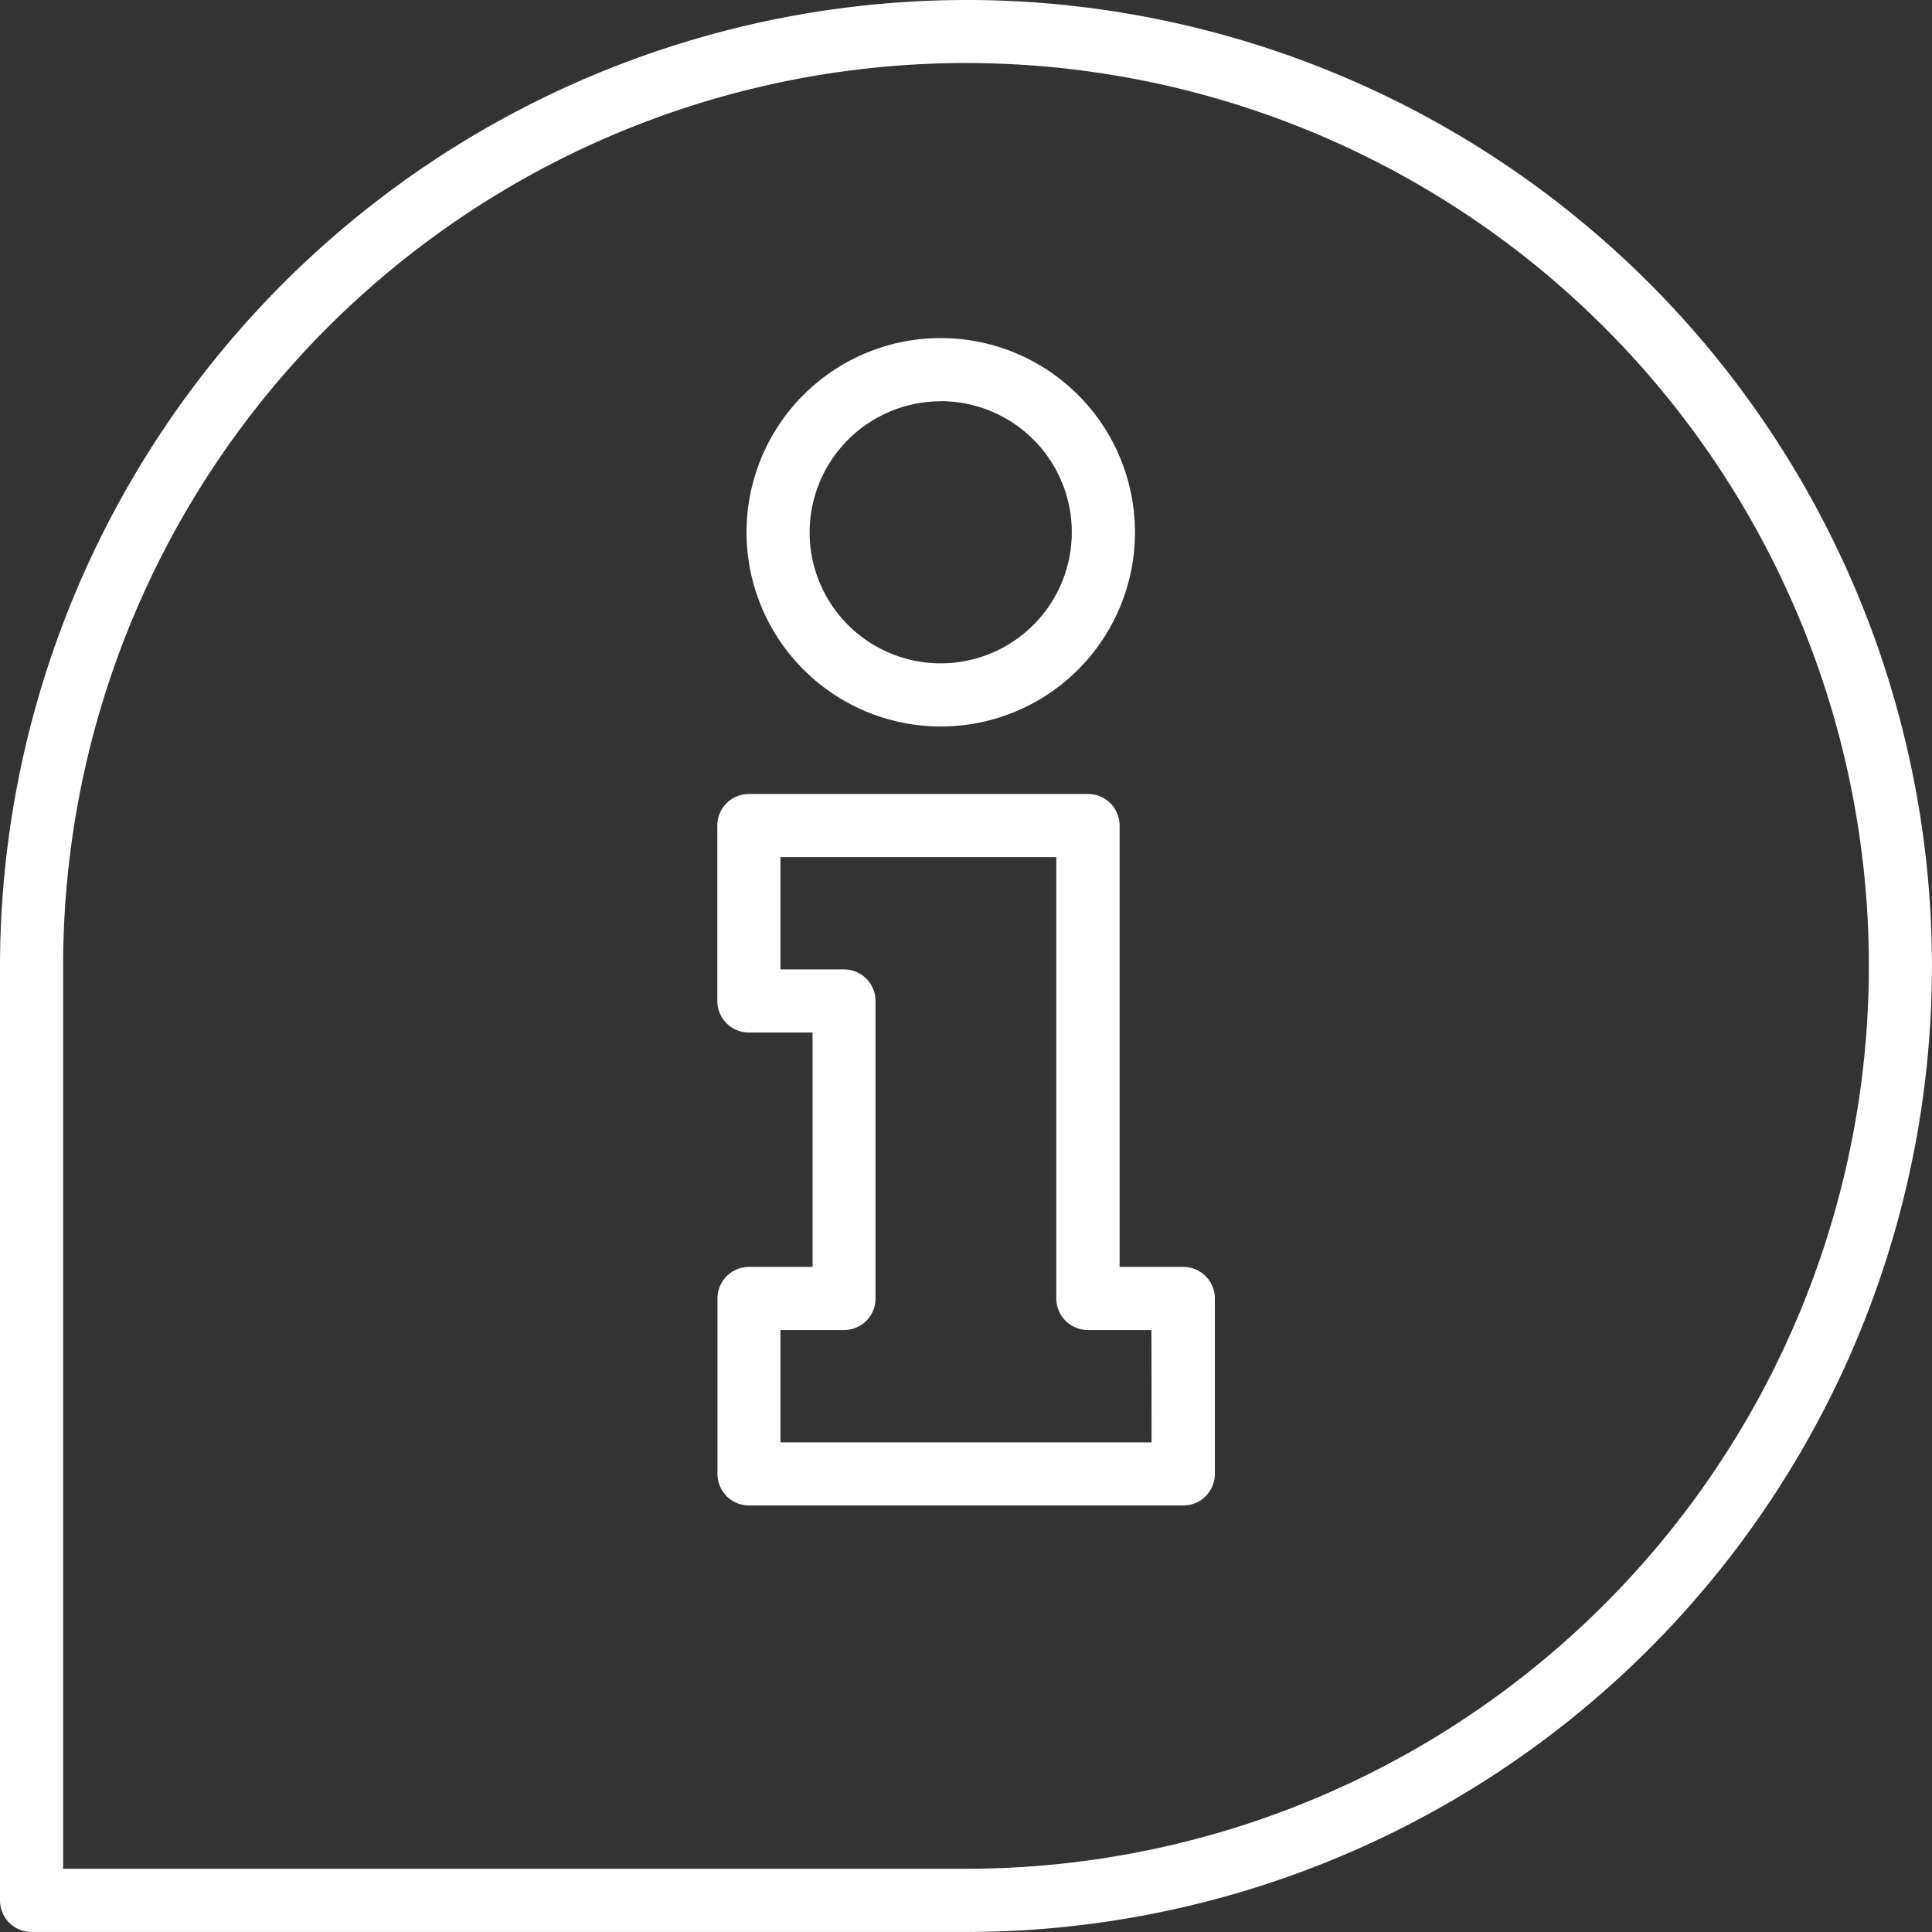
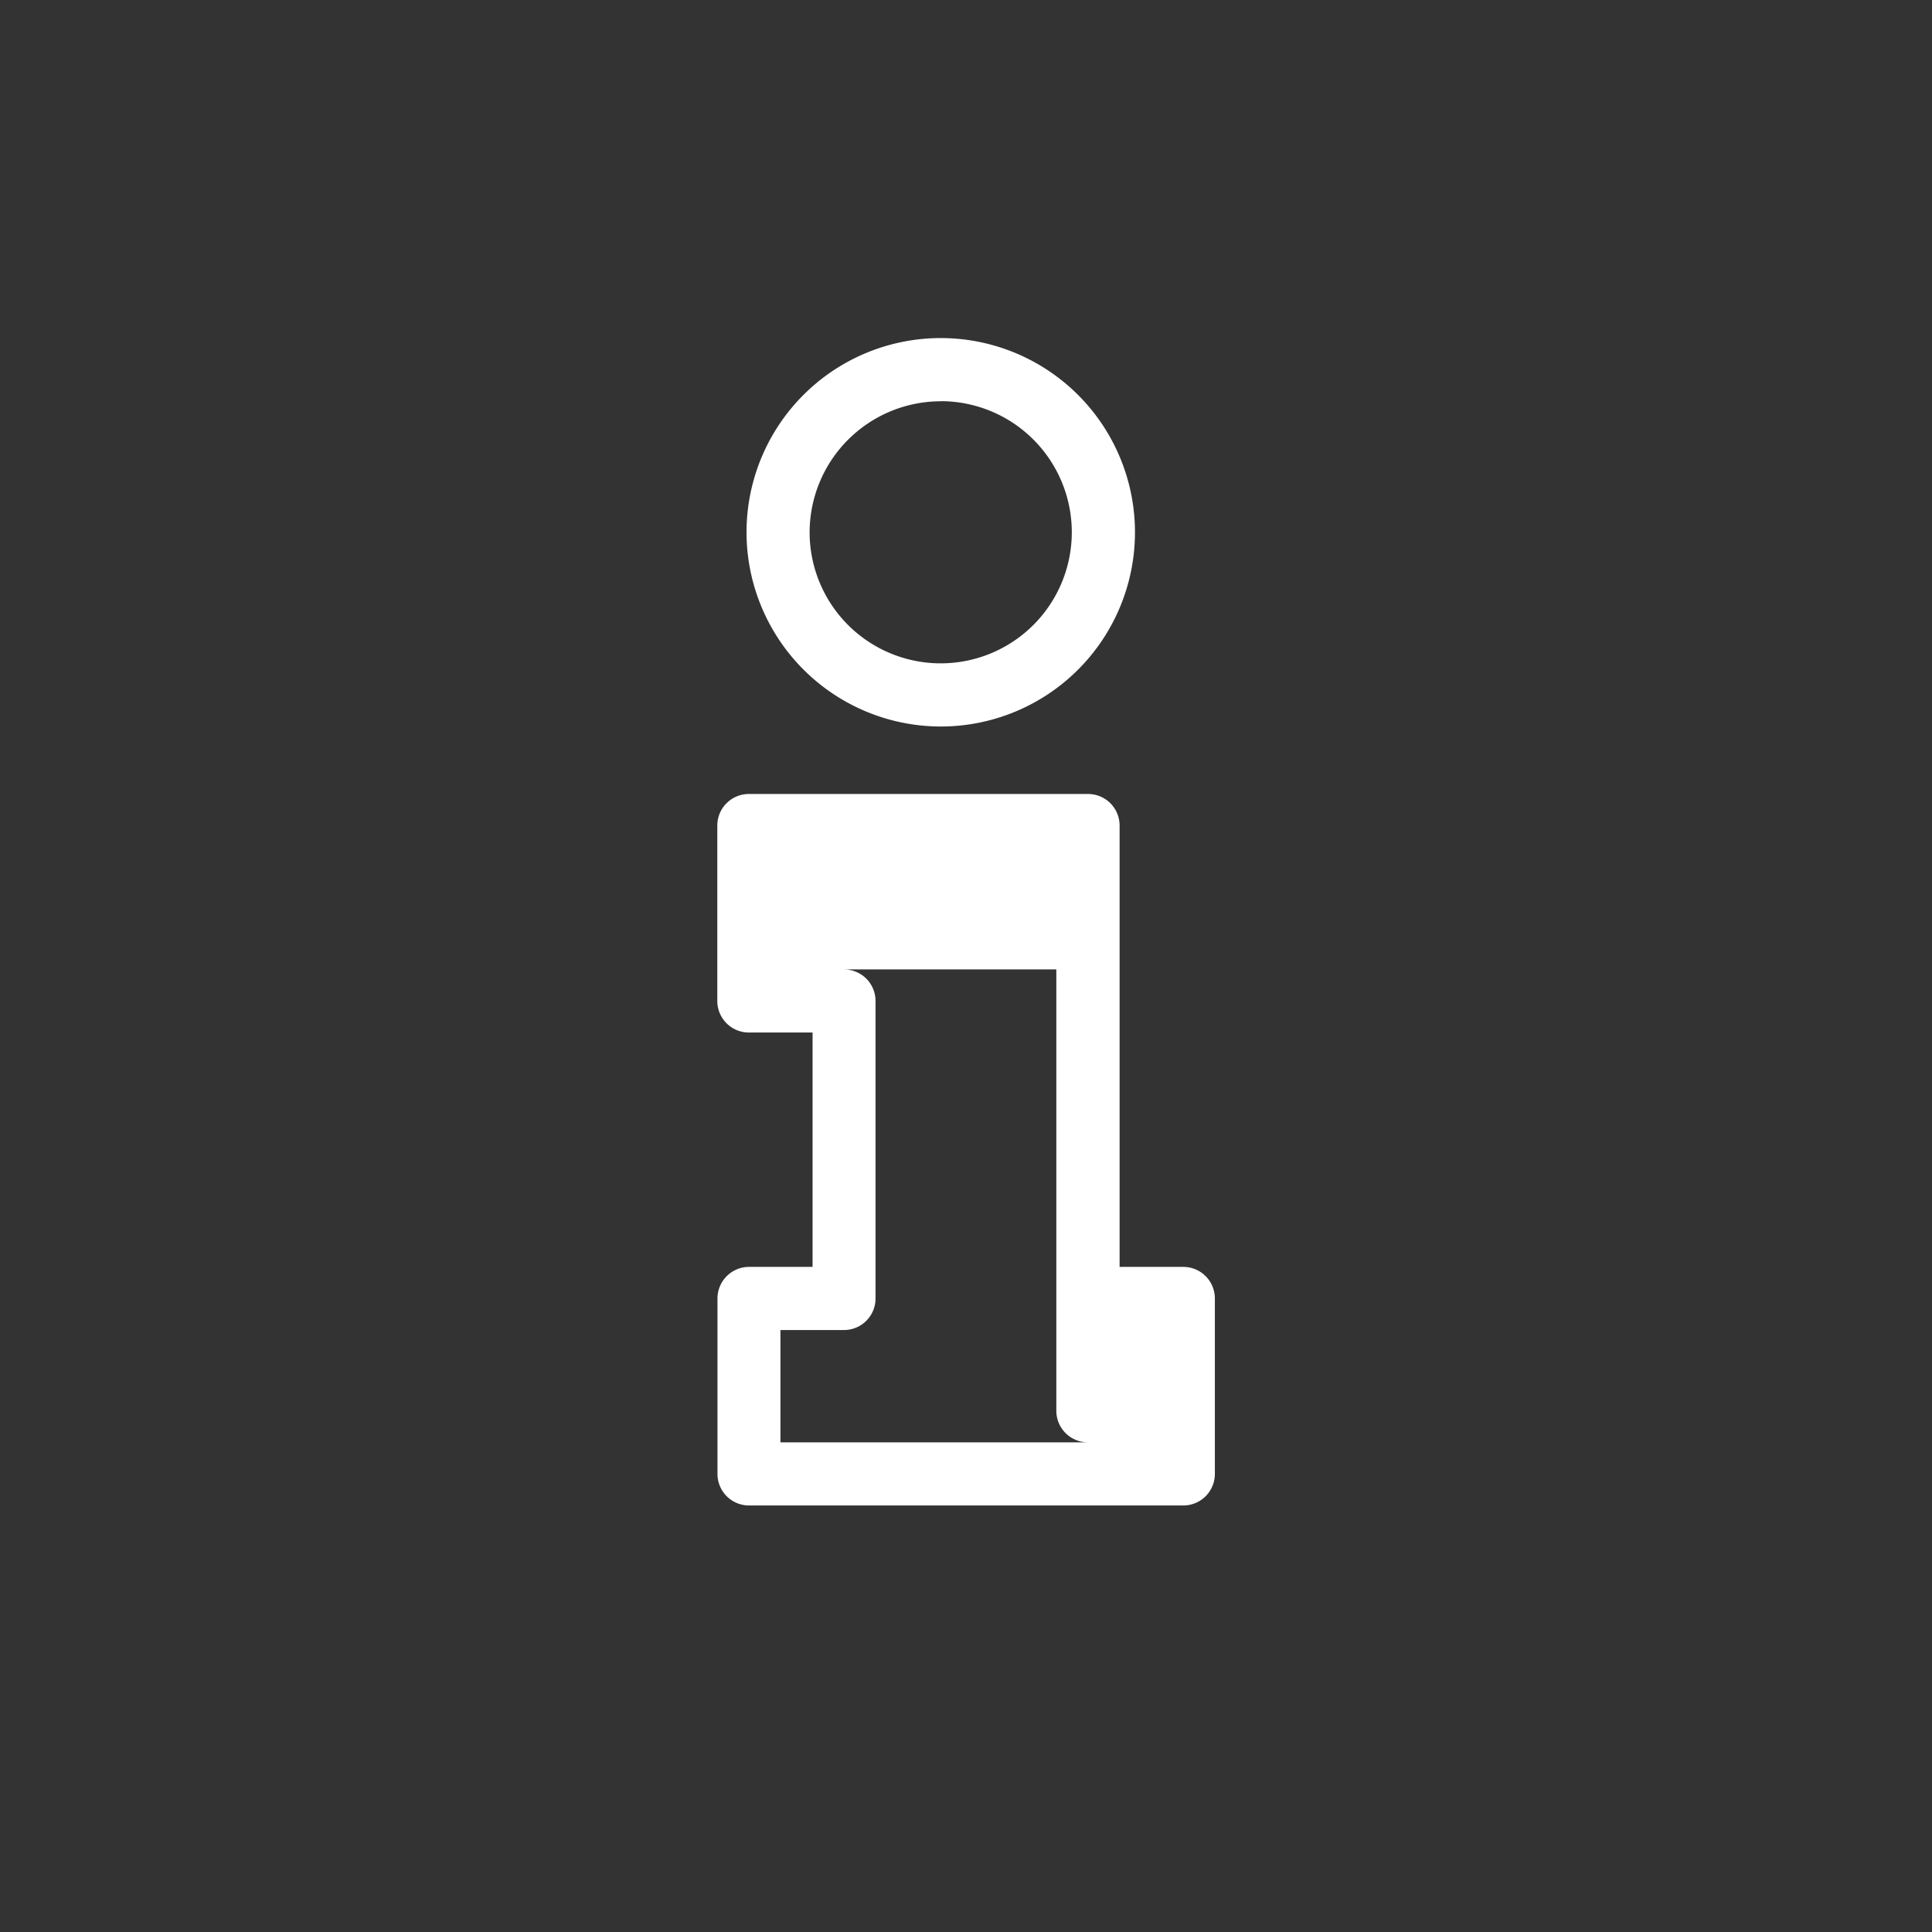
<svg xmlns="http://www.w3.org/2000/svg" width="57.068" height="57.068" viewBox="0 0 57.068 57.068">
  <rect x="0" y="0" width="57.068" height="57.068" fill="#333333" stroke="none" />
-   <path d="M756.508,2694.393a28.566,28.566,0,0,0-28.534,28.534v27.6a.932.932,0,0,0,.932.933h27.6a28.534,28.534,0,1,0,0-57.068Zm0,55.2H729.839v-26.668a26.669,26.669,0,1,1,26.669,26.668Z" transform="translate(-727.974 -2694.393)" fill="#fff" />
-   <path d="M934.846,2922.119h-1.877v-13.037a.932.932,0,0,0-.932-.932H922.018a.932.932,0,0,0-.932.932v5.181a.932.932,0,0,0,.932.933H923.9v6.923h-1.877a.933.933,0,0,0-.932.933v5.182a.932.932,0,0,0,.932.932h12.828a.932.932,0,0,0,.932-.932v-5.182A.932.932,0,0,0,934.846,2922.119Zm-.932,5.182H922.951v-3.317h1.877a.932.932,0,0,0,.932-.932v-8.788a.932.932,0,0,0-.932-.932h-1.877v-3.317H931.1v13.037a.932.932,0,0,0,.932.932h1.877Z" transform="translate(-899.898 -2884.697)" fill="#fff" />
+   <path d="M934.846,2922.119h-1.877v-13.037a.932.932,0,0,0-.932-.932H922.018a.932.932,0,0,0-.932.932v5.181a.932.932,0,0,0,.932.933H923.9v6.923h-1.877a.933.933,0,0,0-.932.933v5.182a.932.932,0,0,0,.932.932h12.828a.932.932,0,0,0,.932-.932v-5.182A.932.932,0,0,0,934.846,2922.119Zm-.932,5.182H922.951v-3.317h1.877a.932.932,0,0,0,.932-.932v-8.788a.932.932,0,0,0-.932-.932h-1.877H931.1v13.037a.932.932,0,0,0,.932.932h1.877Z" transform="translate(-899.898 -2884.697)" fill="#fff" />
  <path d="M934.689,2796.9a5.737,5.737,0,1,0-5.737-5.737A5.744,5.744,0,0,0,934.689,2796.9Zm0-9.61a3.872,3.872,0,1,1-3.873,3.873A3.877,3.877,0,0,1,934.689,2787.293Z" transform="translate(-906.901 -2775.44)" fill="#fff" />
</svg>